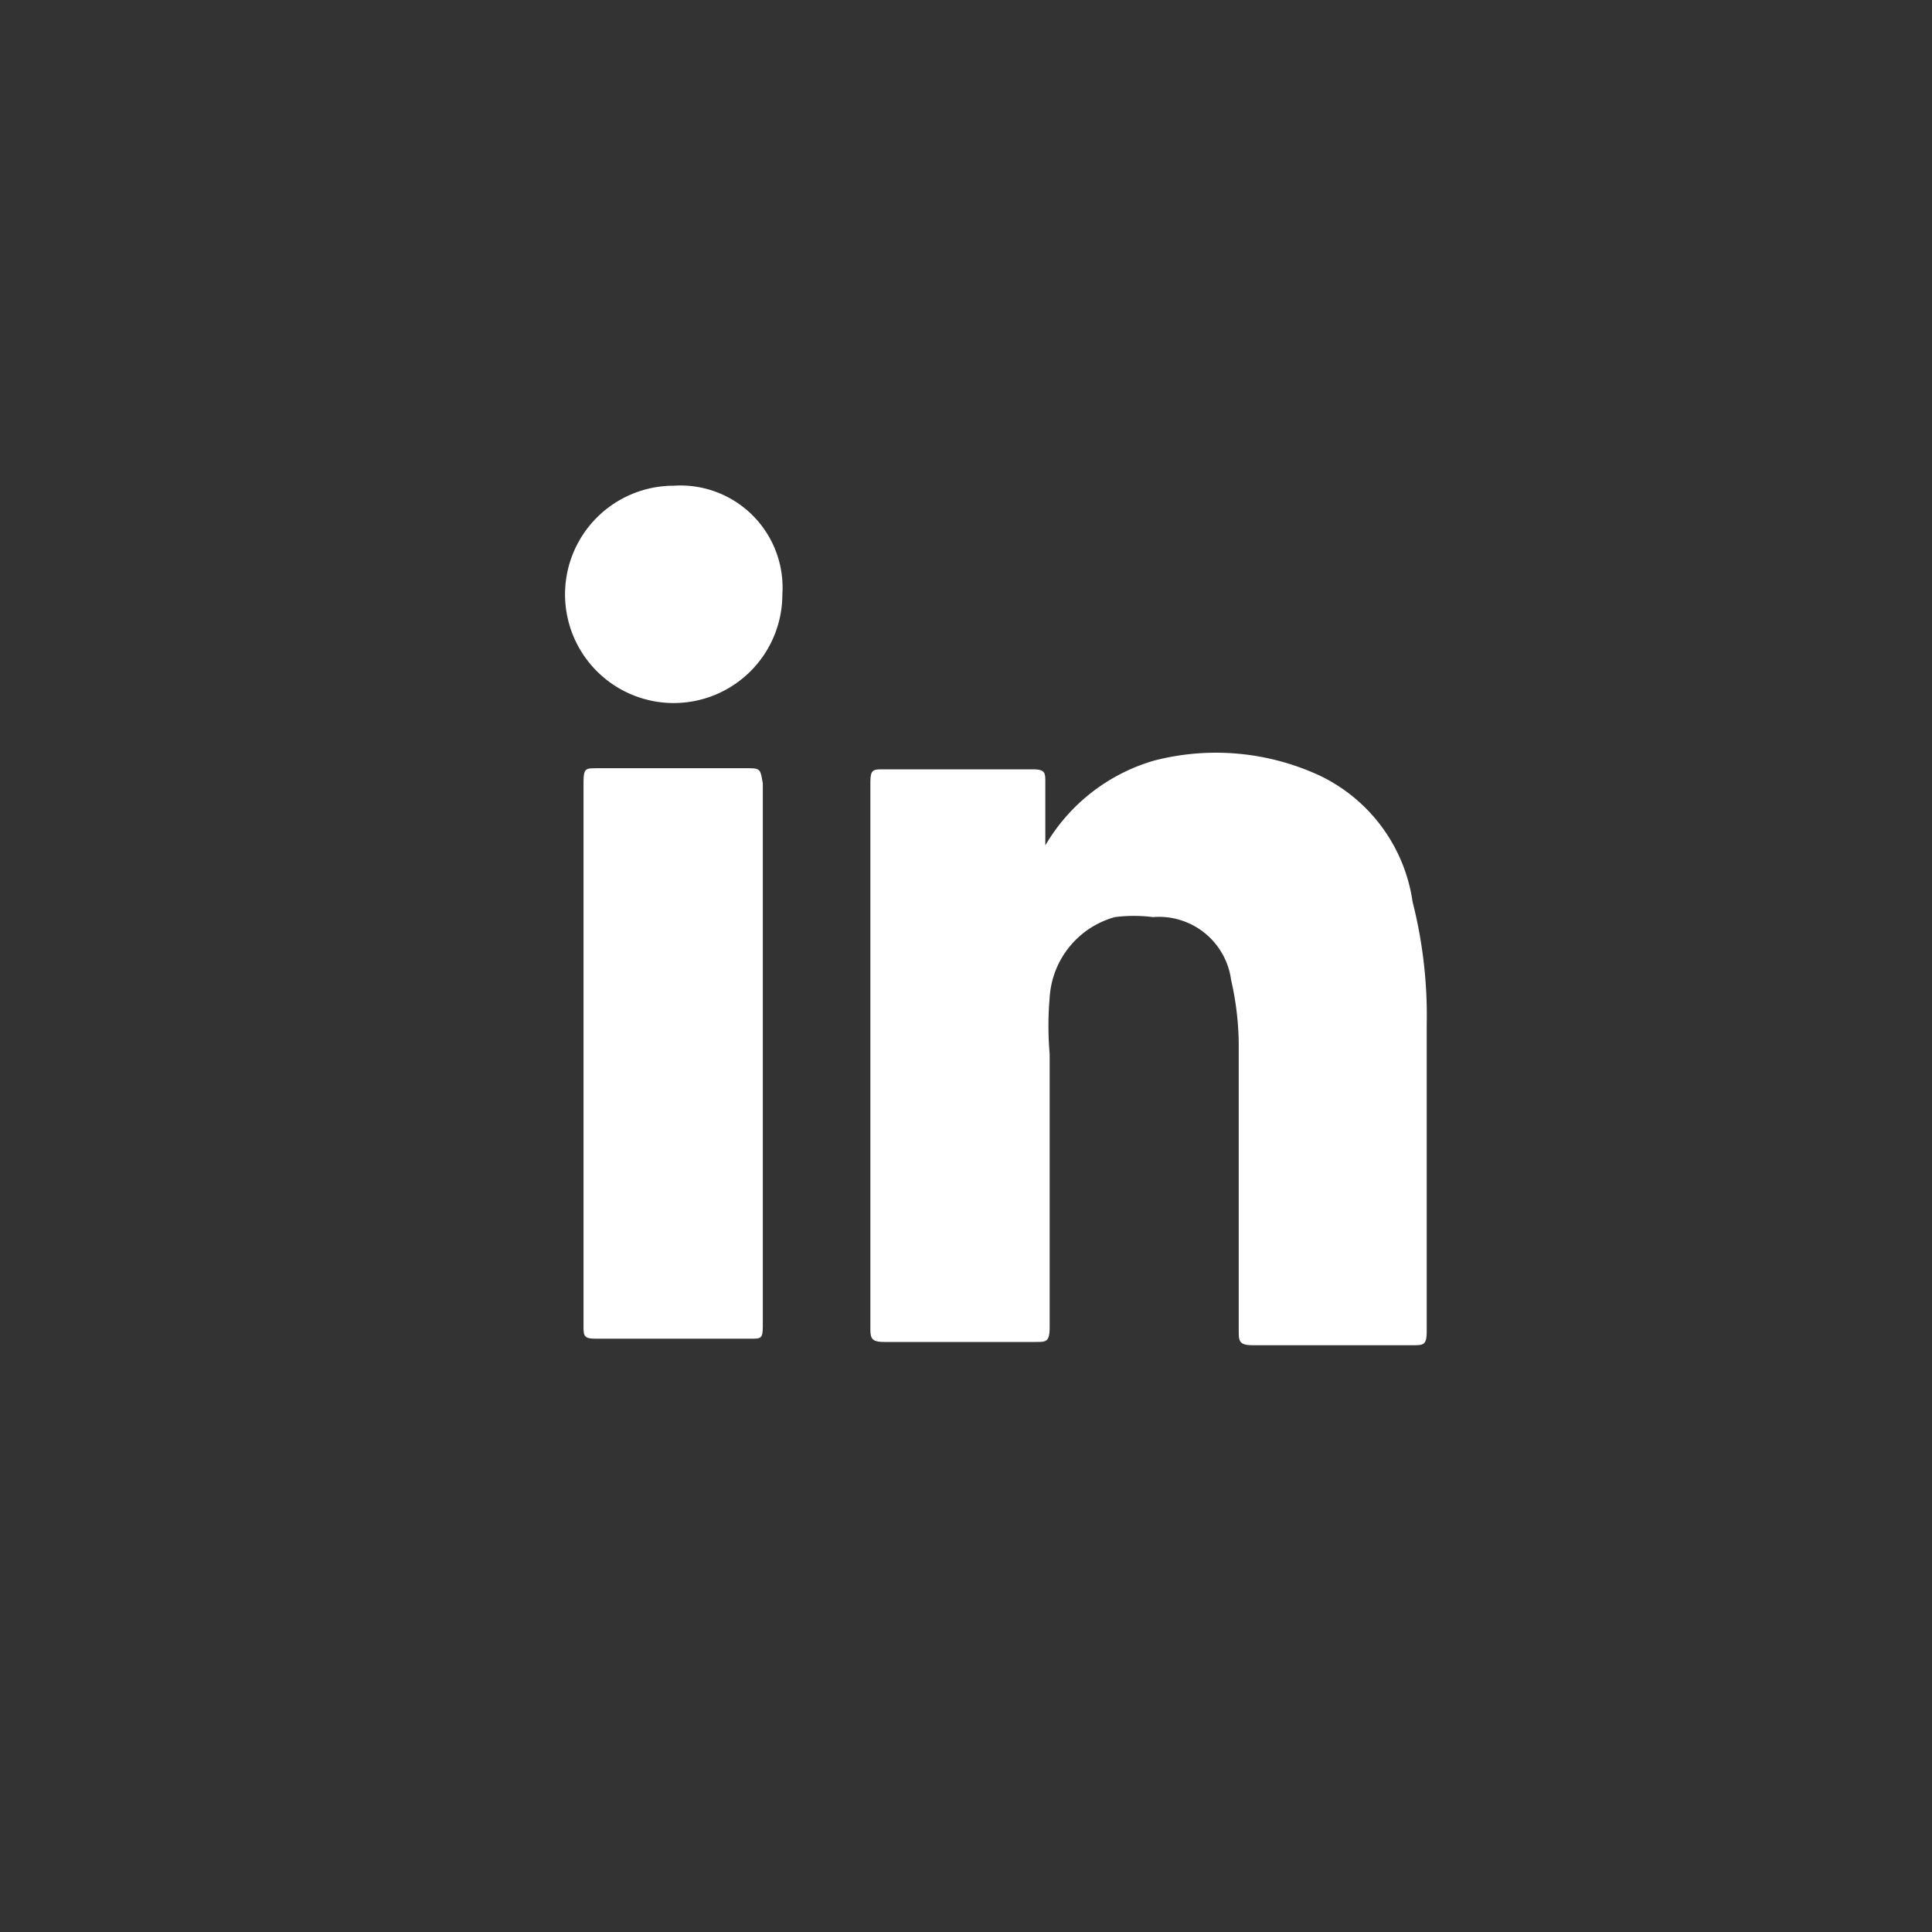
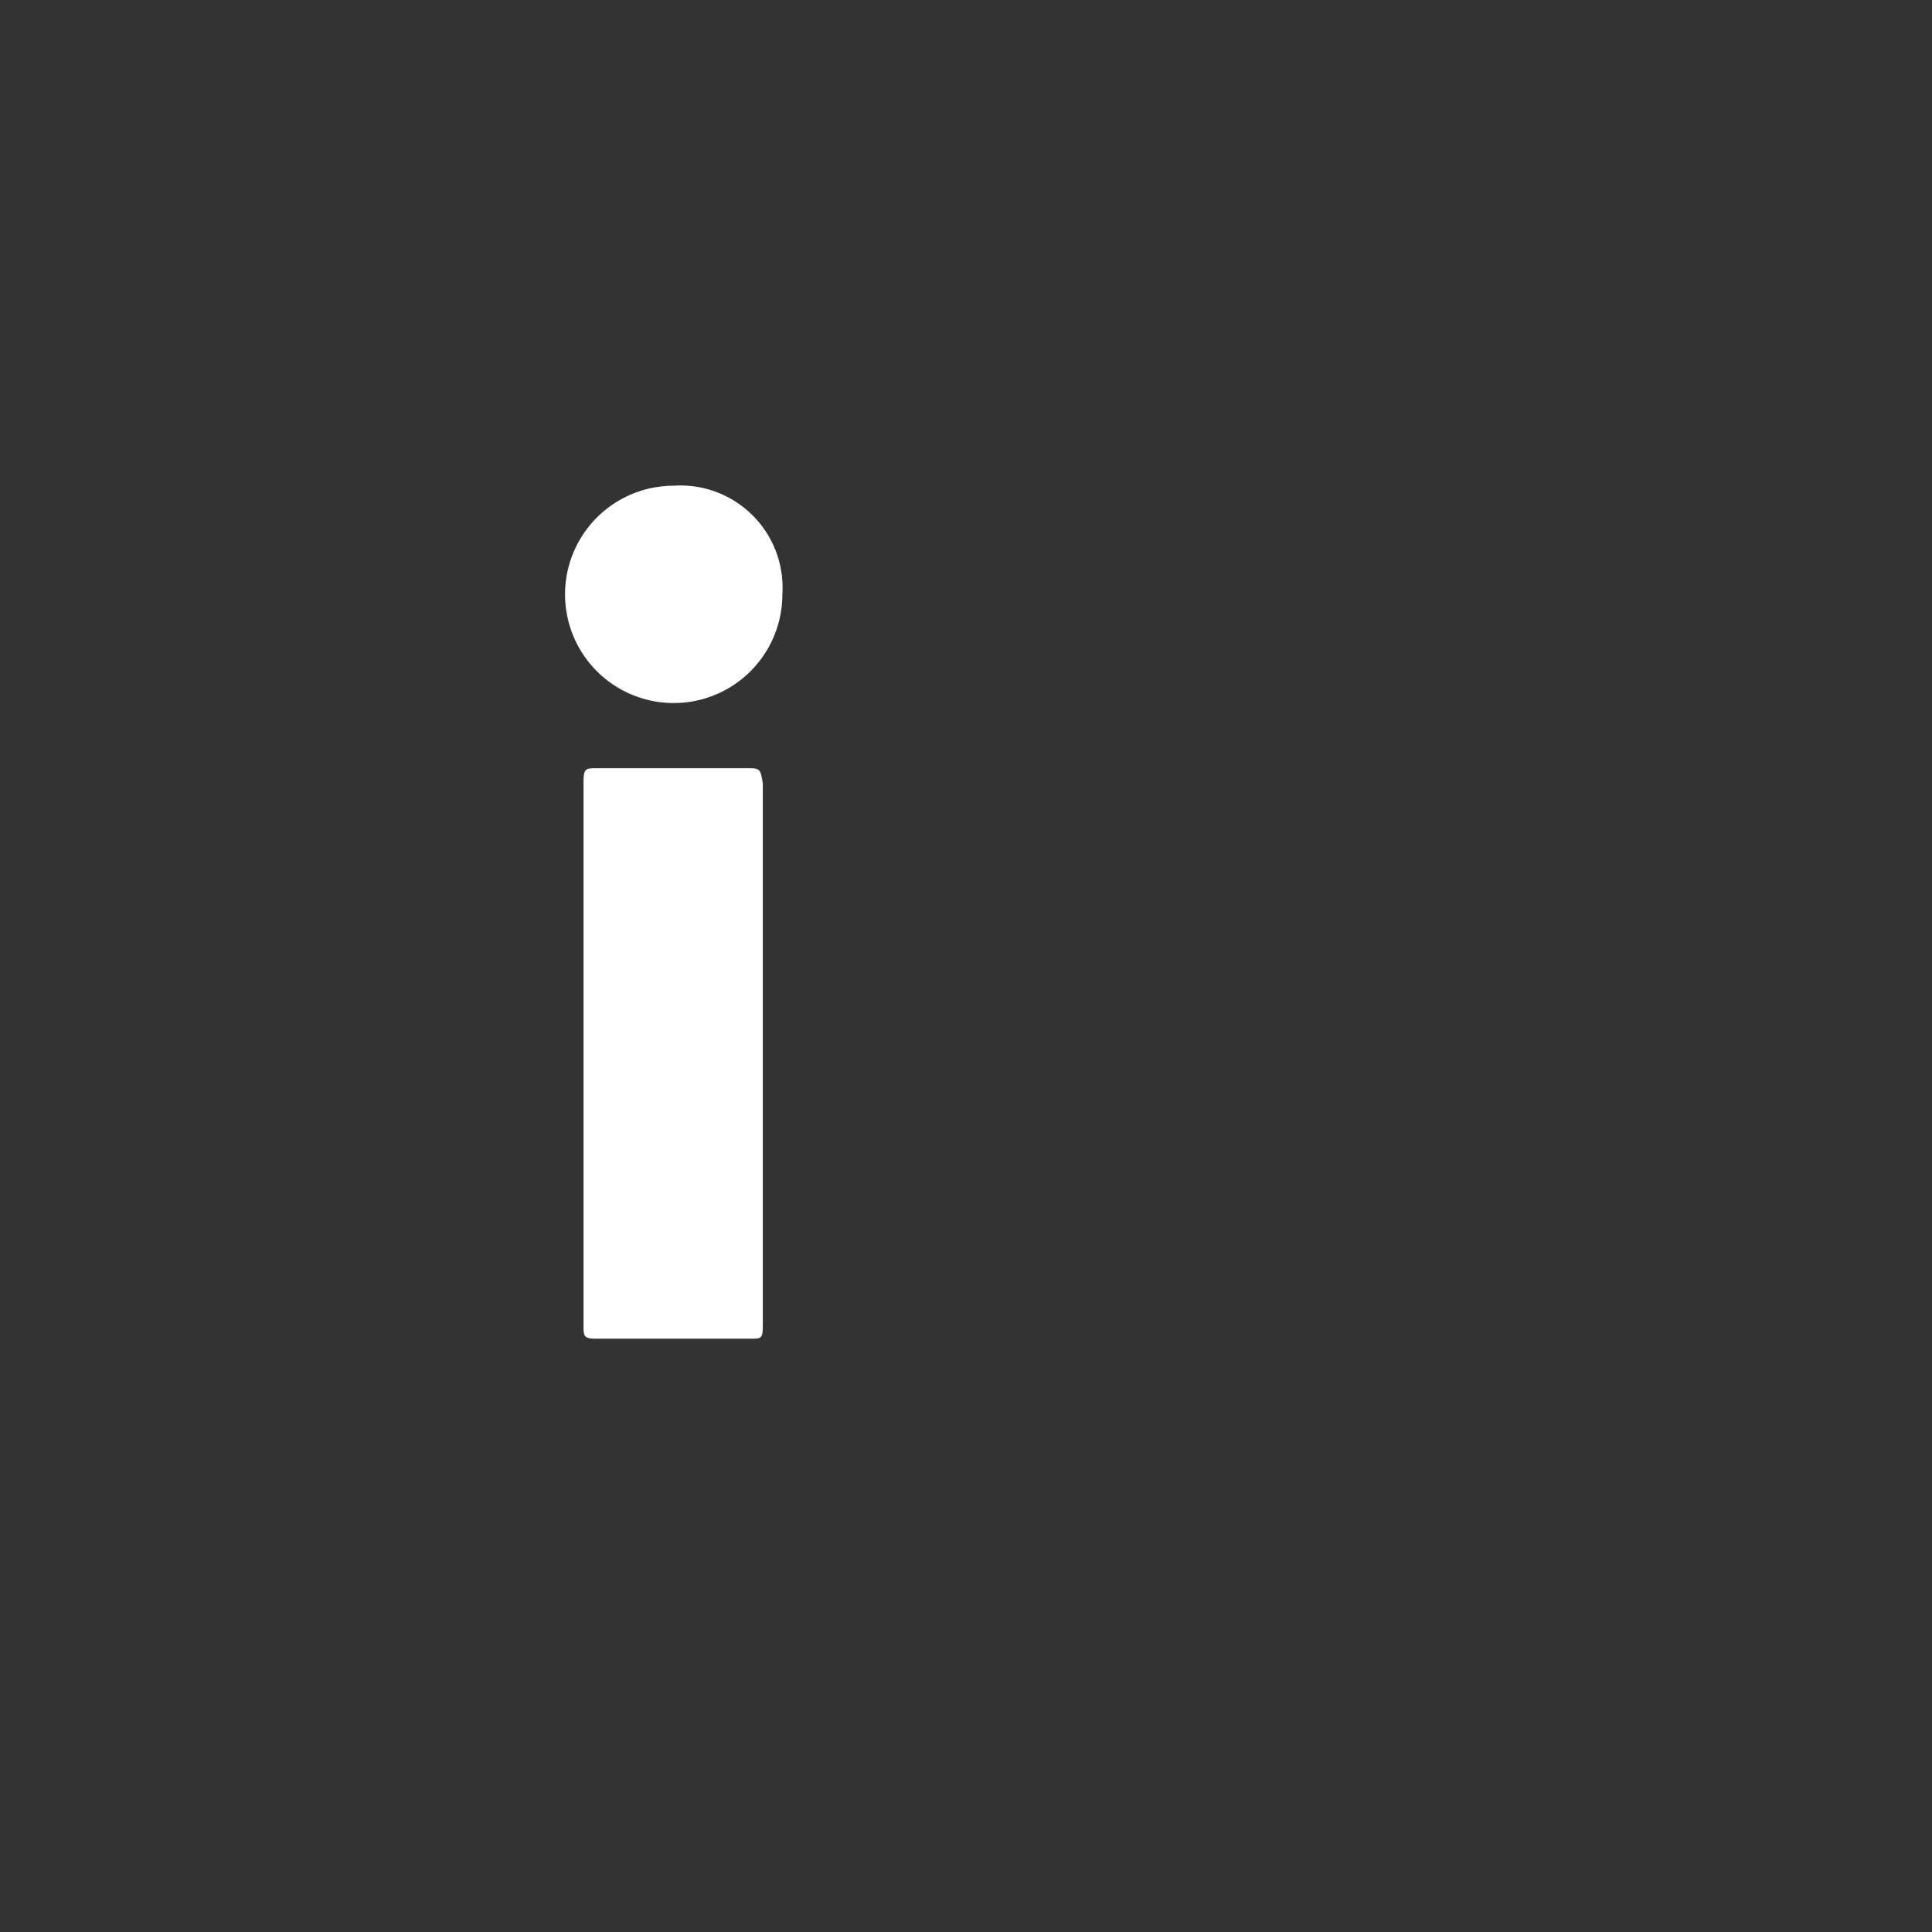
<svg xmlns="http://www.w3.org/2000/svg" viewBox="0 0 17.78 17.78">
  <rect x="0" y="0" width="17.78" height="17.78" fill="#333333" stroke="none" />
  <defs>
    <style>.cls-1{fill:#FFFFFF;}</style>
  </defs>
  <title>Asset 5</title>
  <g id="Layer_2" data-name="Layer 2">
    <g id="Layer_1-2" data-name="Layer 1">
-       <path class="cls-1" d="M13,8.3a1.53,1.53,0,0,0-.85-1.16A2.27,2.27,0,0,0,10.62,7a1.71,1.71,0,0,0-1,.78V7.2c0-.09,0-.12-.12-.12H8.14c-.11,0-.13,0-.13.13v5c0,.1,0,.14.13.14H9.53c.1,0,.13,0,.13-.14,0-.84,0-1.67,0-2.51a3,3,0,0,1,0-.52.82.82,0,0,1,.6-.74,1.38,1.38,0,0,1,.35,0,.67.67,0,0,1,.72.58,2.73,2.73,0,0,1,.07.64c0,.86,0,1.72,0,2.58,0,.1,0,.14.13.14H13c.1,0,.13,0,.13-.13V9.43A4.25,4.25,0,0,0,13,8.3Z" />
      <path class="cls-1" d="M6.9,7.07H5.49c-.1,0-.12,0-.12.13v5c0,.09,0,.12.11.12H6.91c.09,0,.11,0,.11-.11v-5C7,7.09,7,7.07,6.9,7.07Z" />
      <path class="cls-1" d="M6.2,4.47a1,1,0,1,0,1,1A.94.94,0,0,0,6.2,4.47Z" />
    </g>
  </g>
</svg>